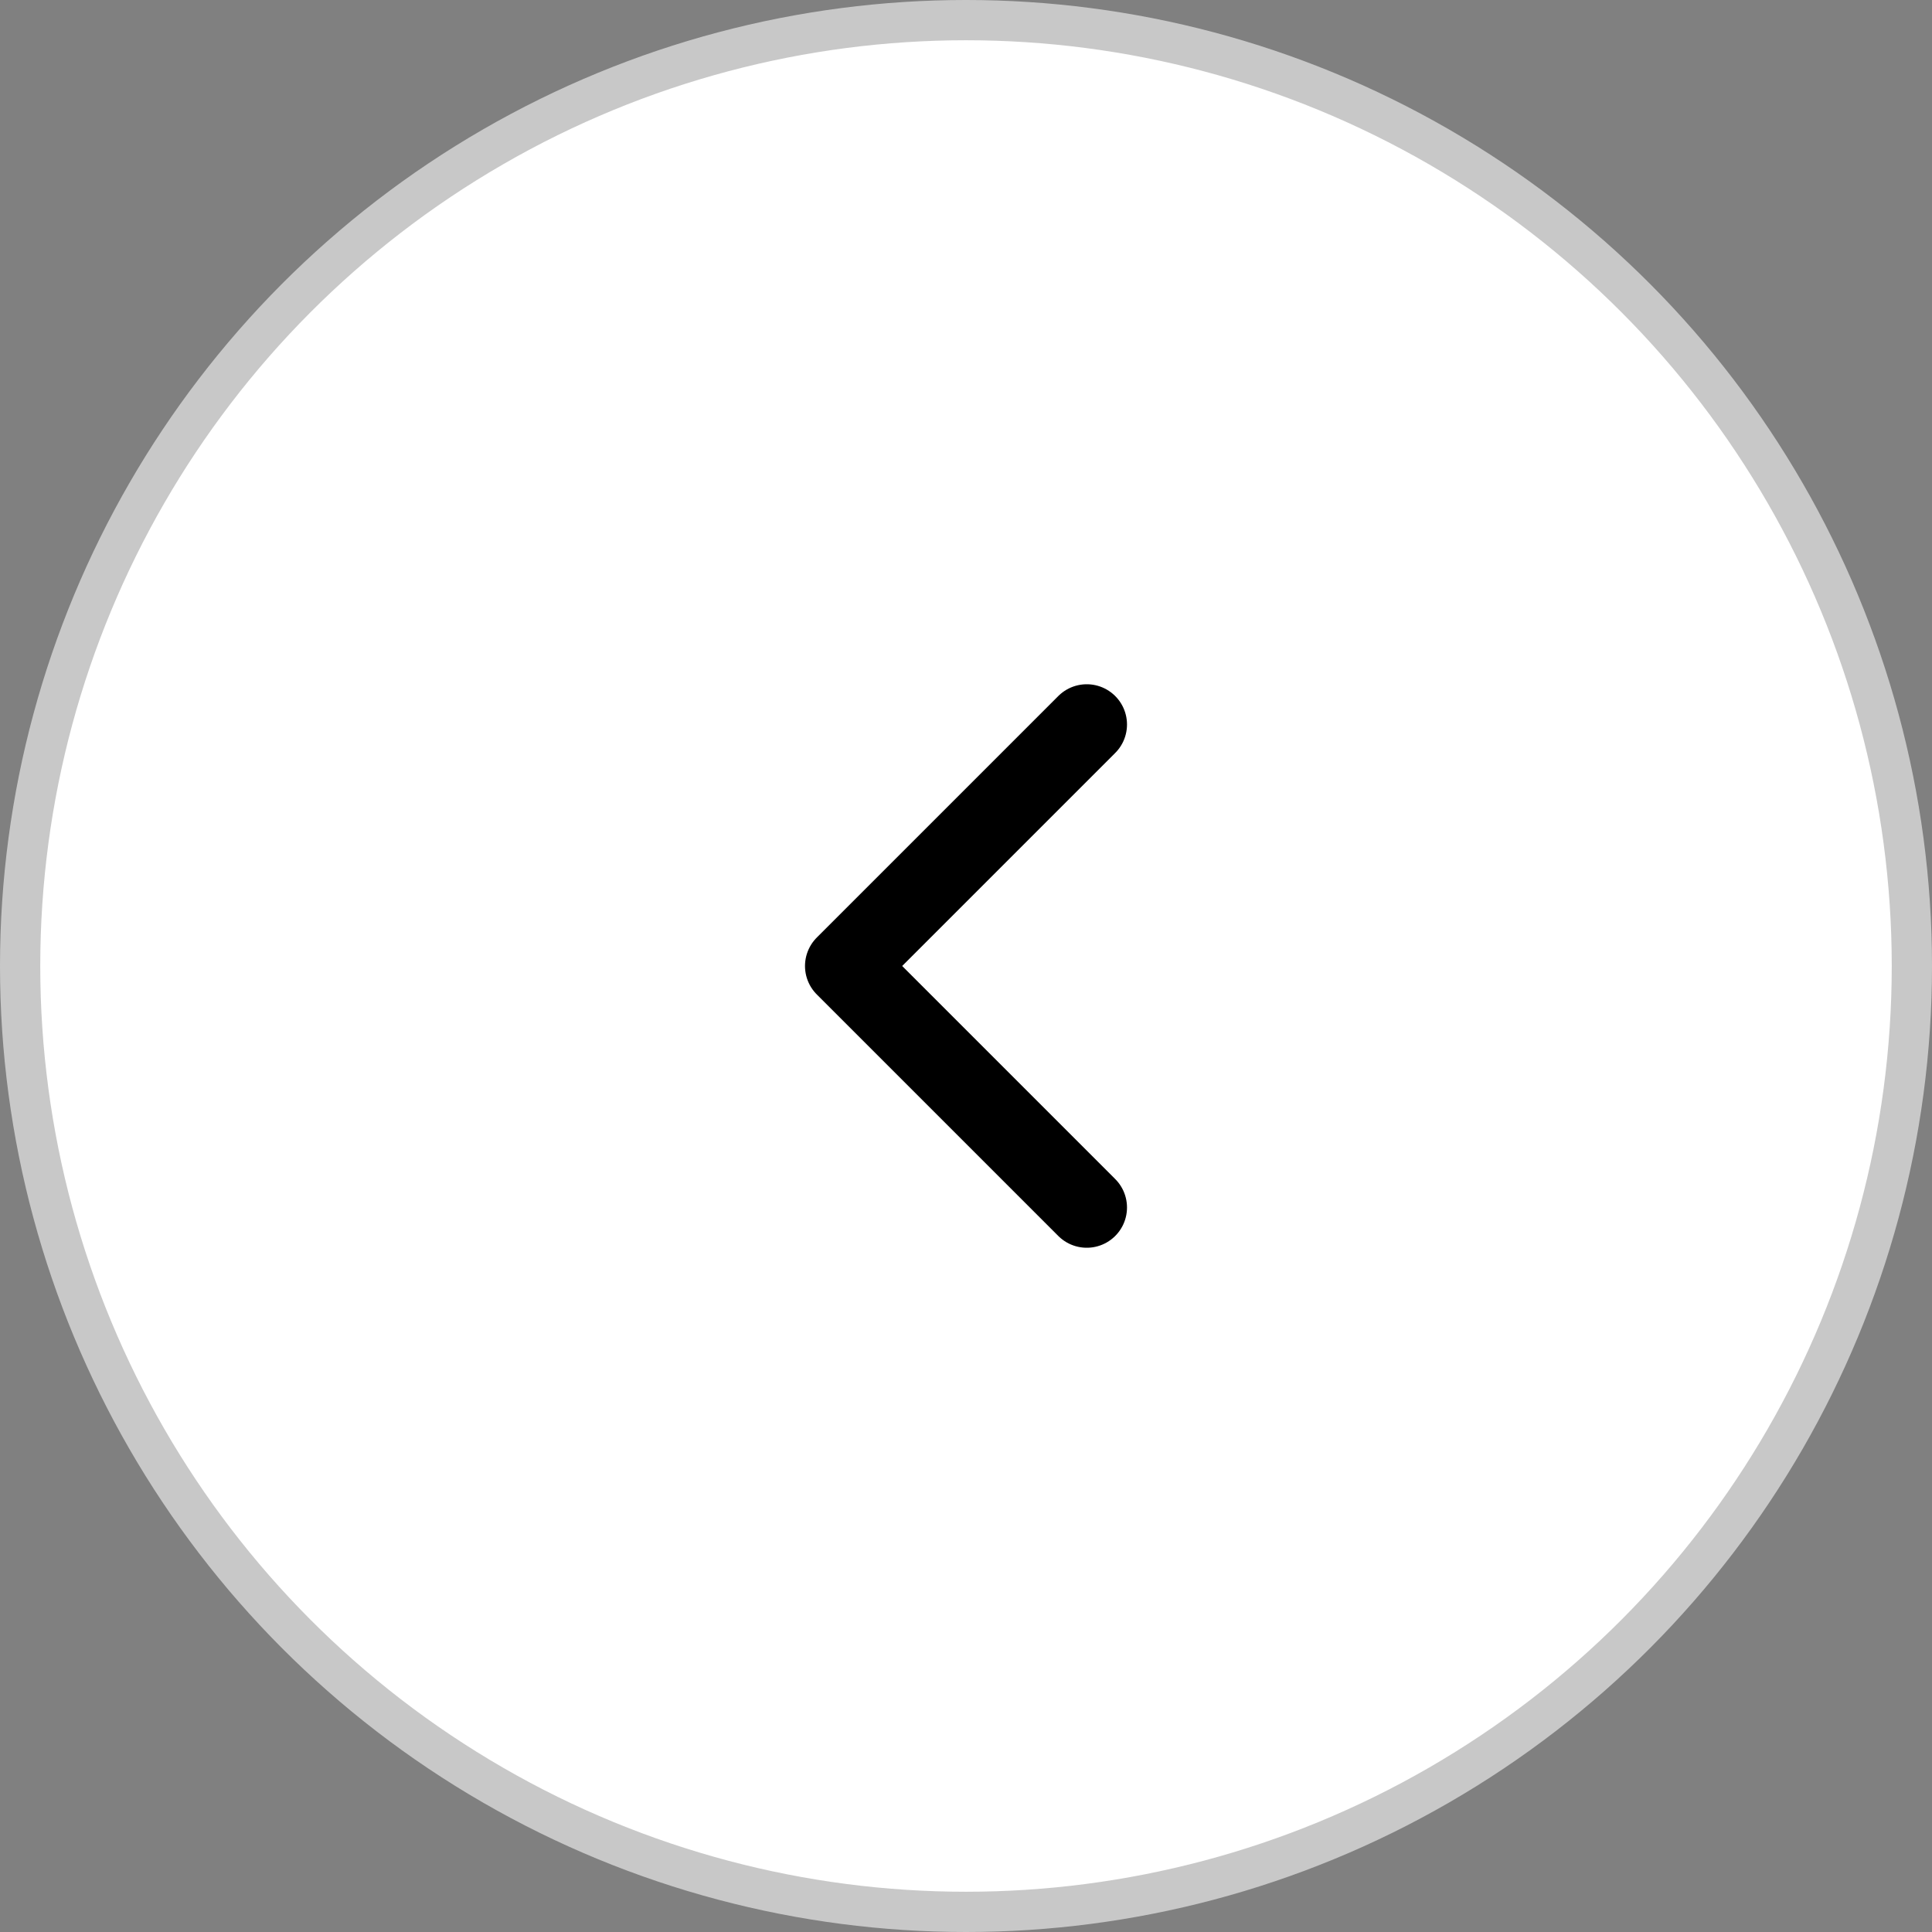
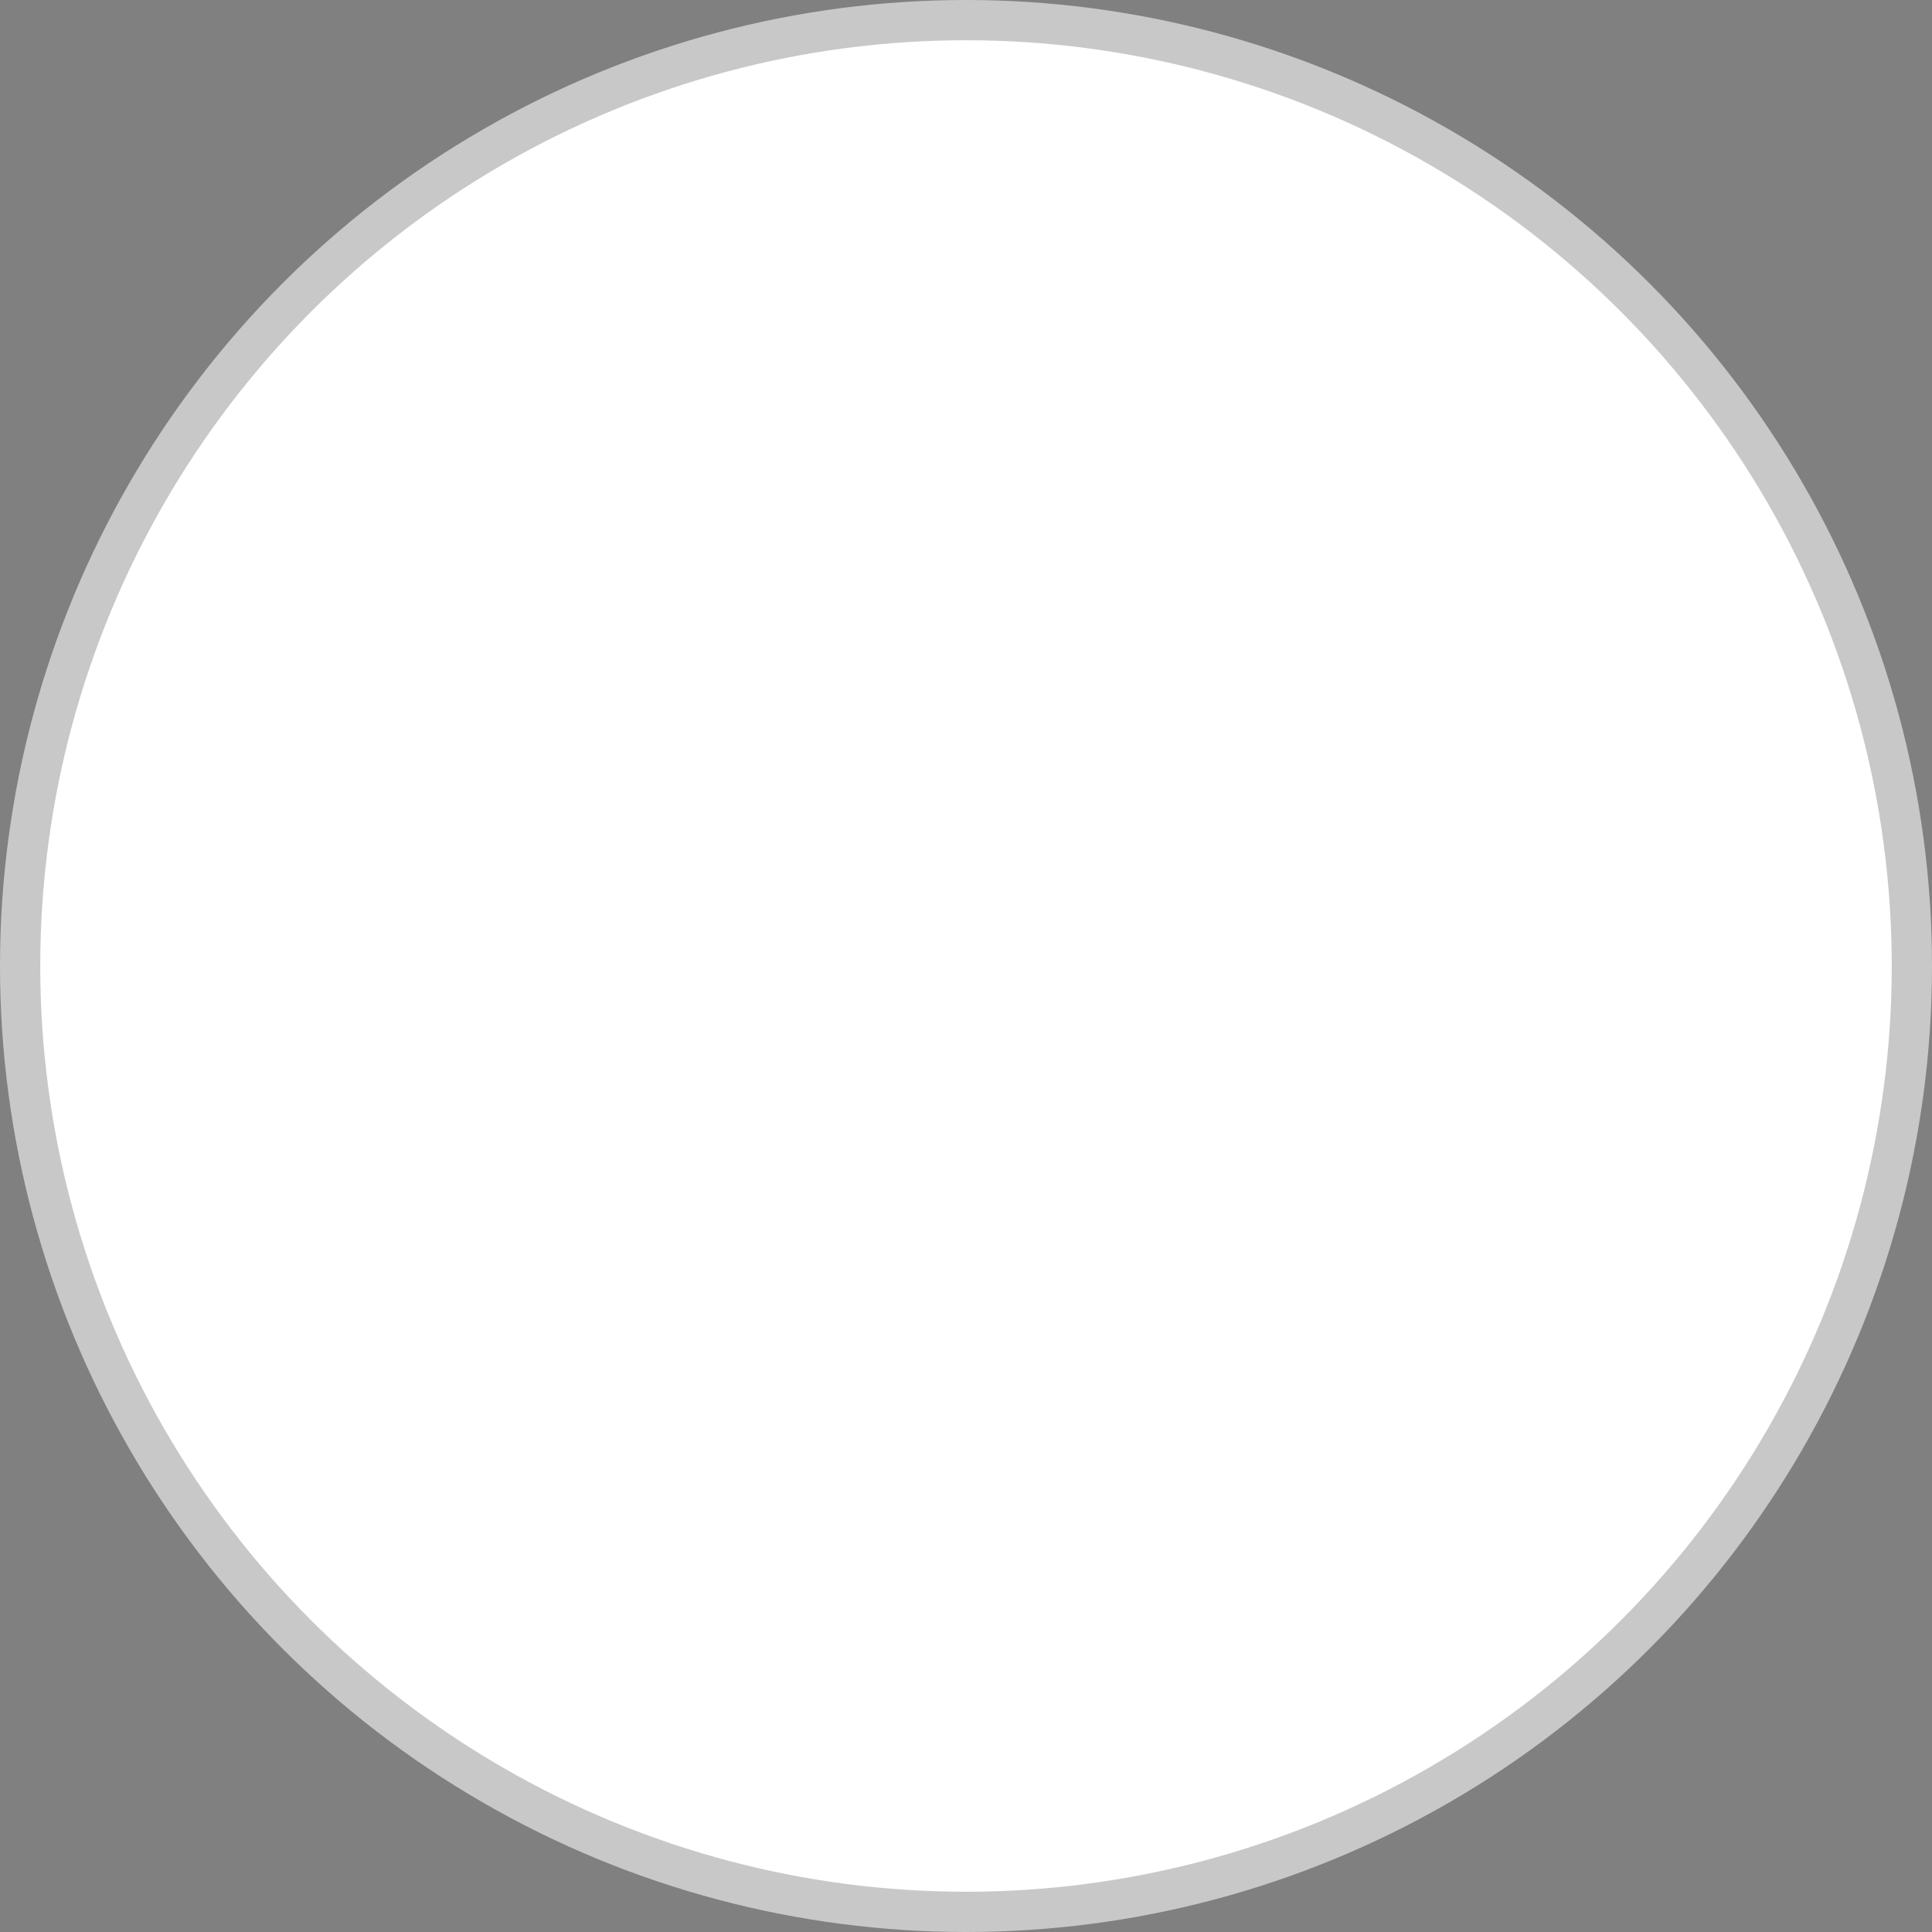
<svg xmlns="http://www.w3.org/2000/svg" width="48" height="48" viewBox="0 0 48 48" fill="none">
  <rect x="0" y="0" width="48" height="48" fill="#808080" stroke="none" />
  <circle cx="24" cy="24" r="23.5" fill="white" stroke="#C8C8C8" />
-   <path d="M27 18L21 24L27 30" stroke="black" stroke-width="2" stroke-linecap="round" stroke-linejoin="round" />
</svg>